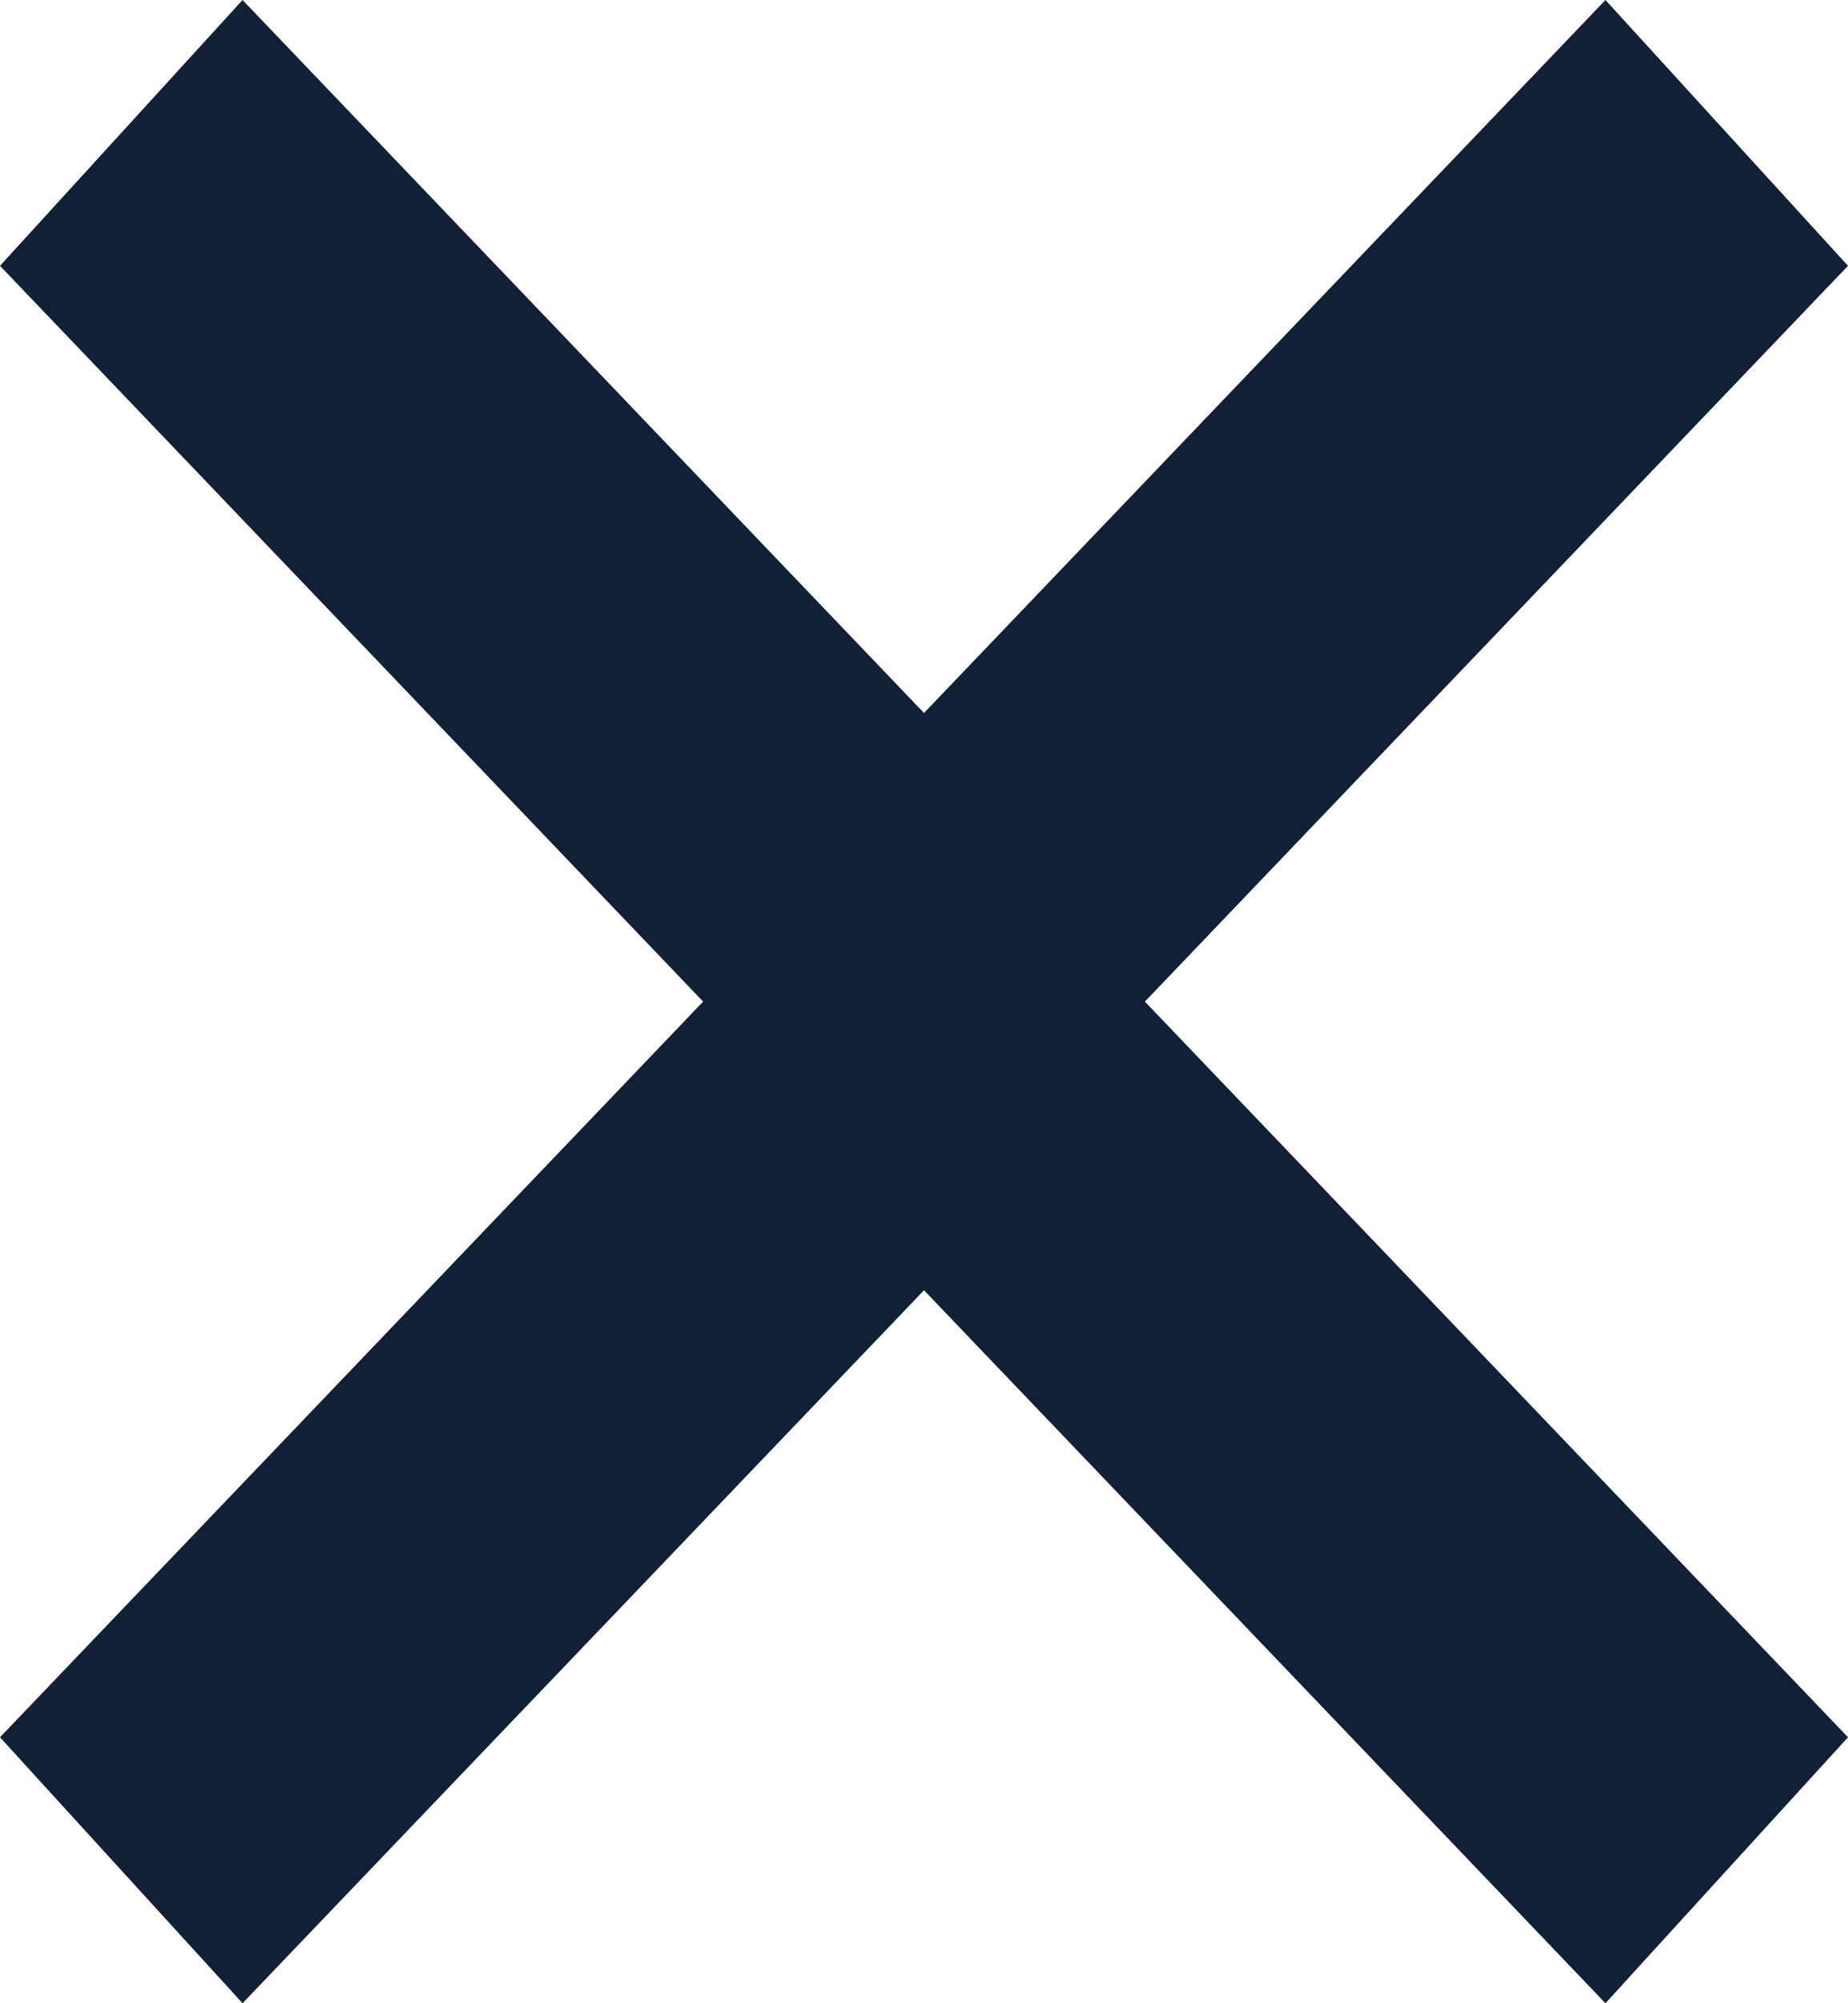
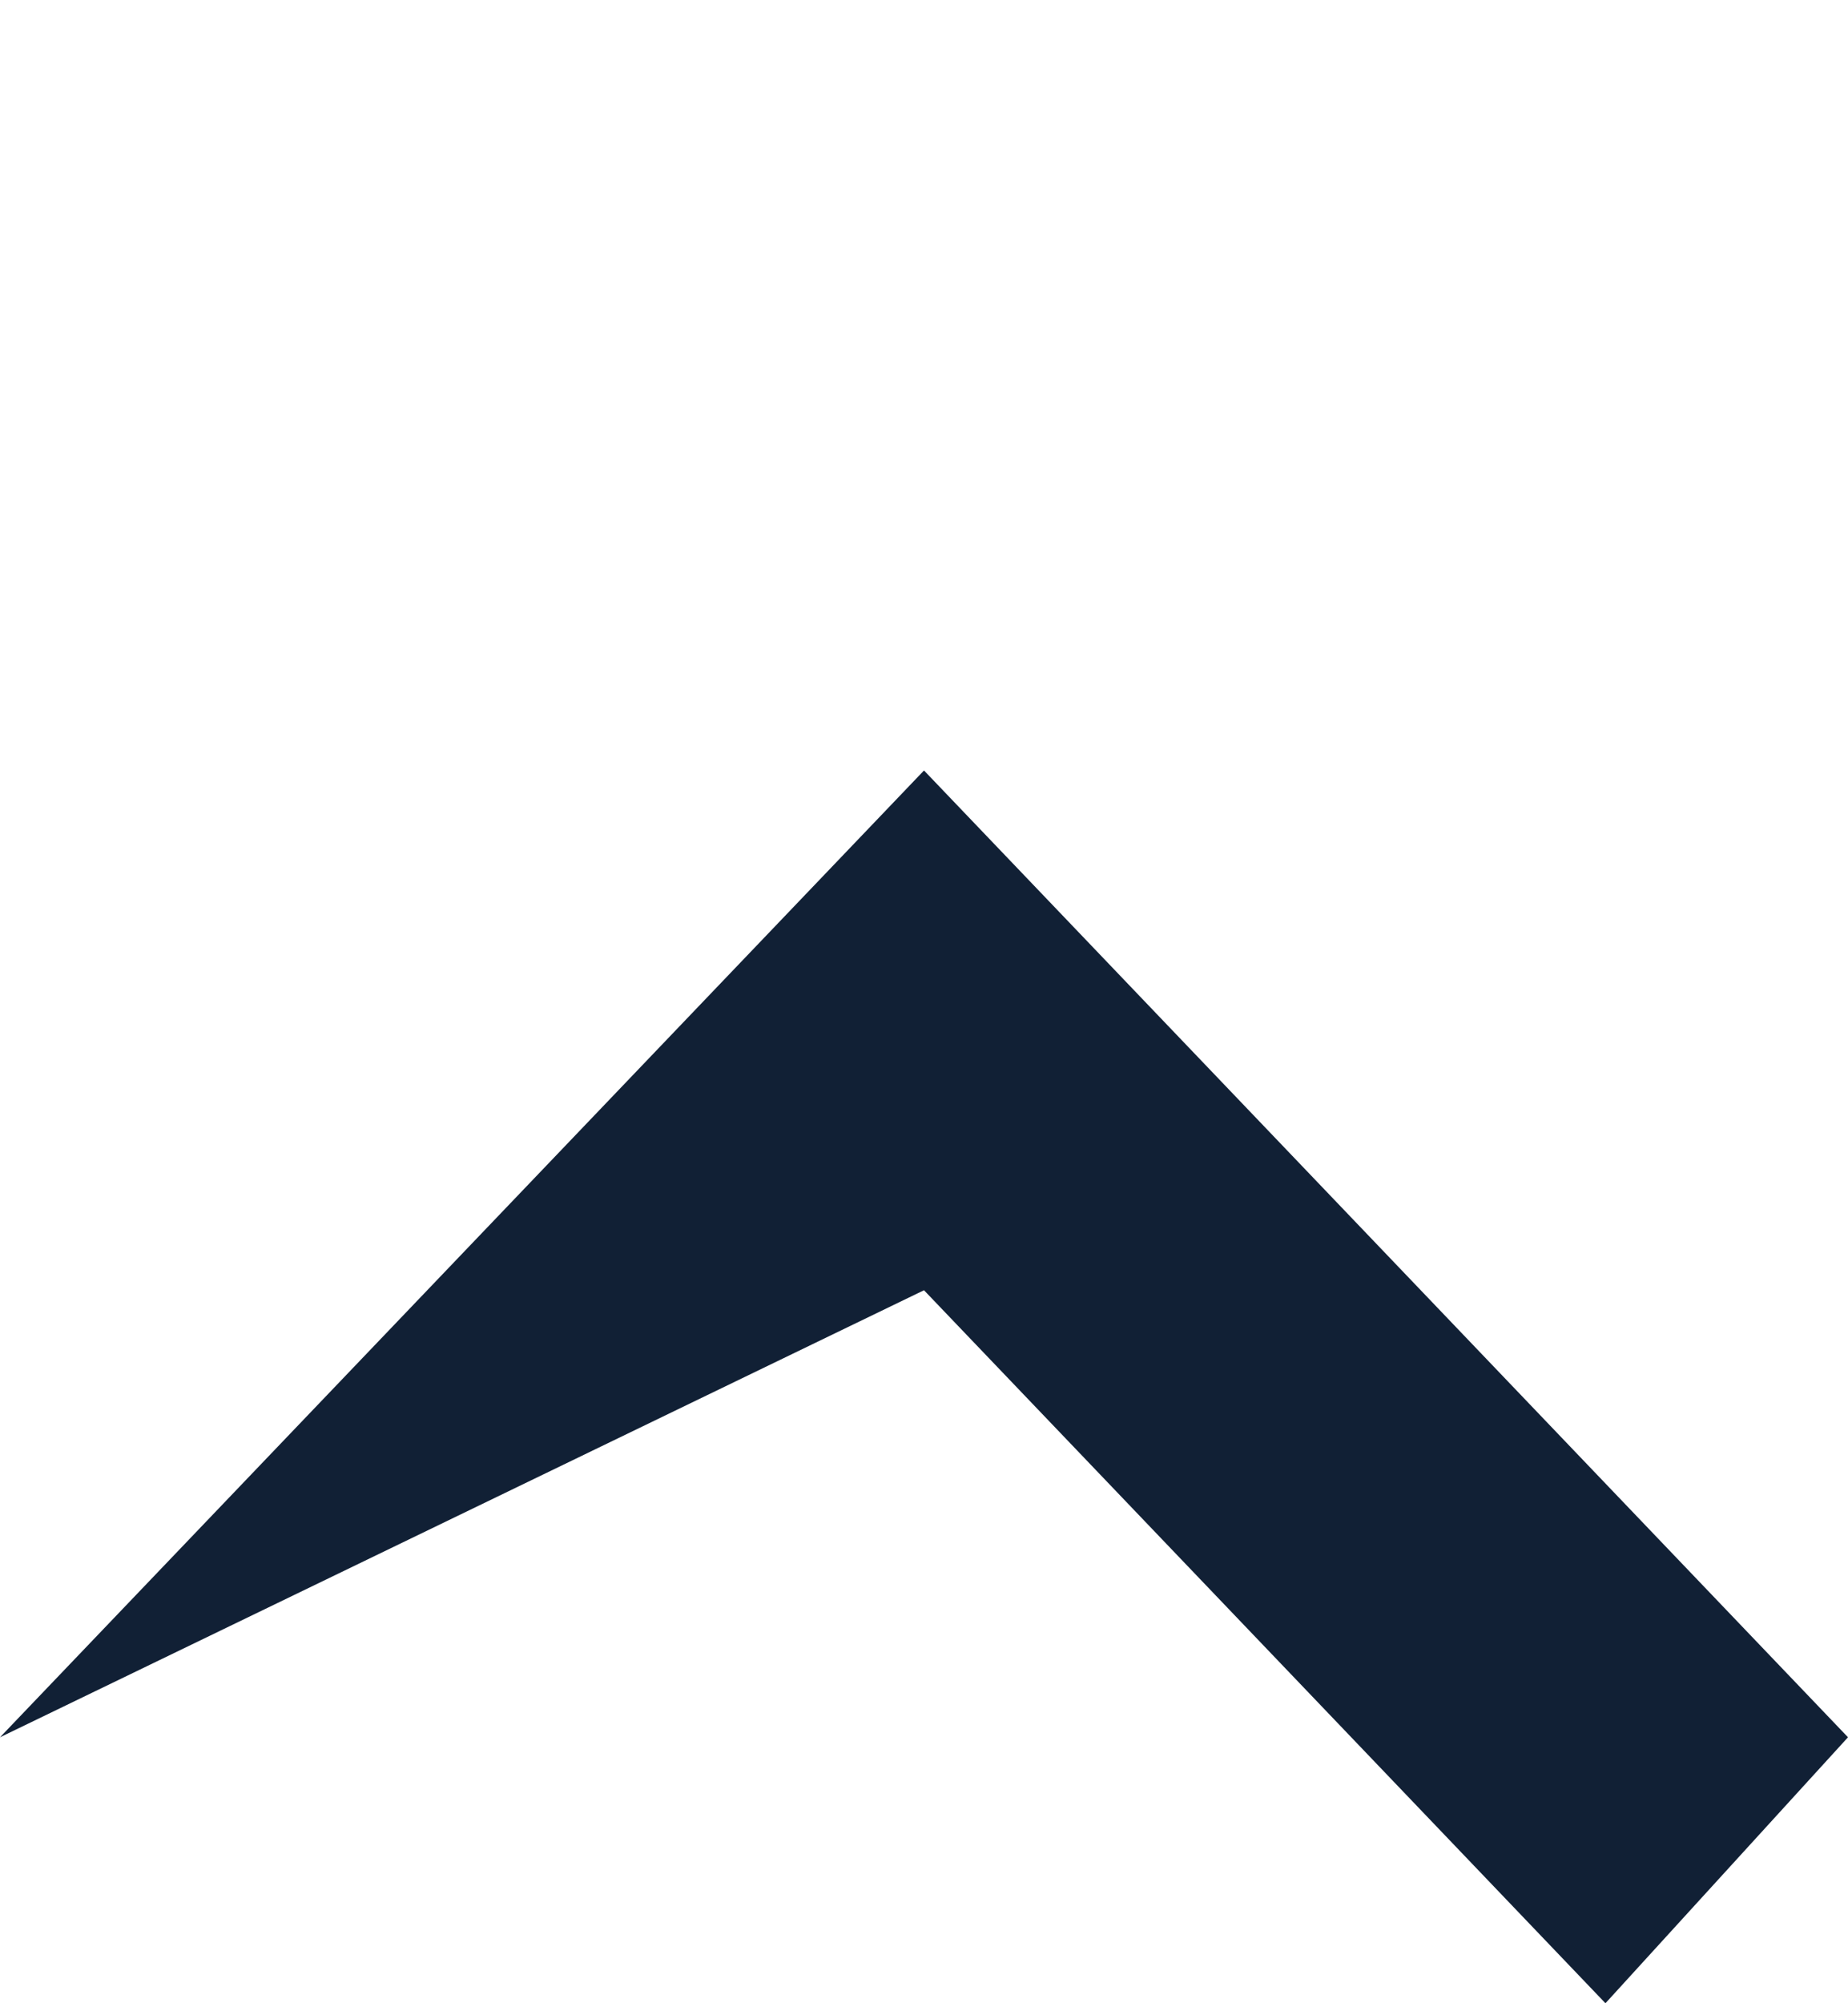
<svg xmlns="http://www.w3.org/2000/svg" width="12" height="13" viewBox="0 0 12 13" fill="none">
-   <path d="M6 8L2.74267e-07 1.725L1.575 -4.55691e-07L6 4.627L10.425 -6.88454e-08L12 1.725L6 8Z" fill="#112035" />
-   <path d="M6 5L12 11.274L10.425 13L6 8.373L1.575 13L0 11.274L6 5Z" fill="#112035" />
+   <path d="M6 5L12 11.274L10.425 13L6 8.373L0 11.274L6 5Z" fill="#112035" />
</svg>